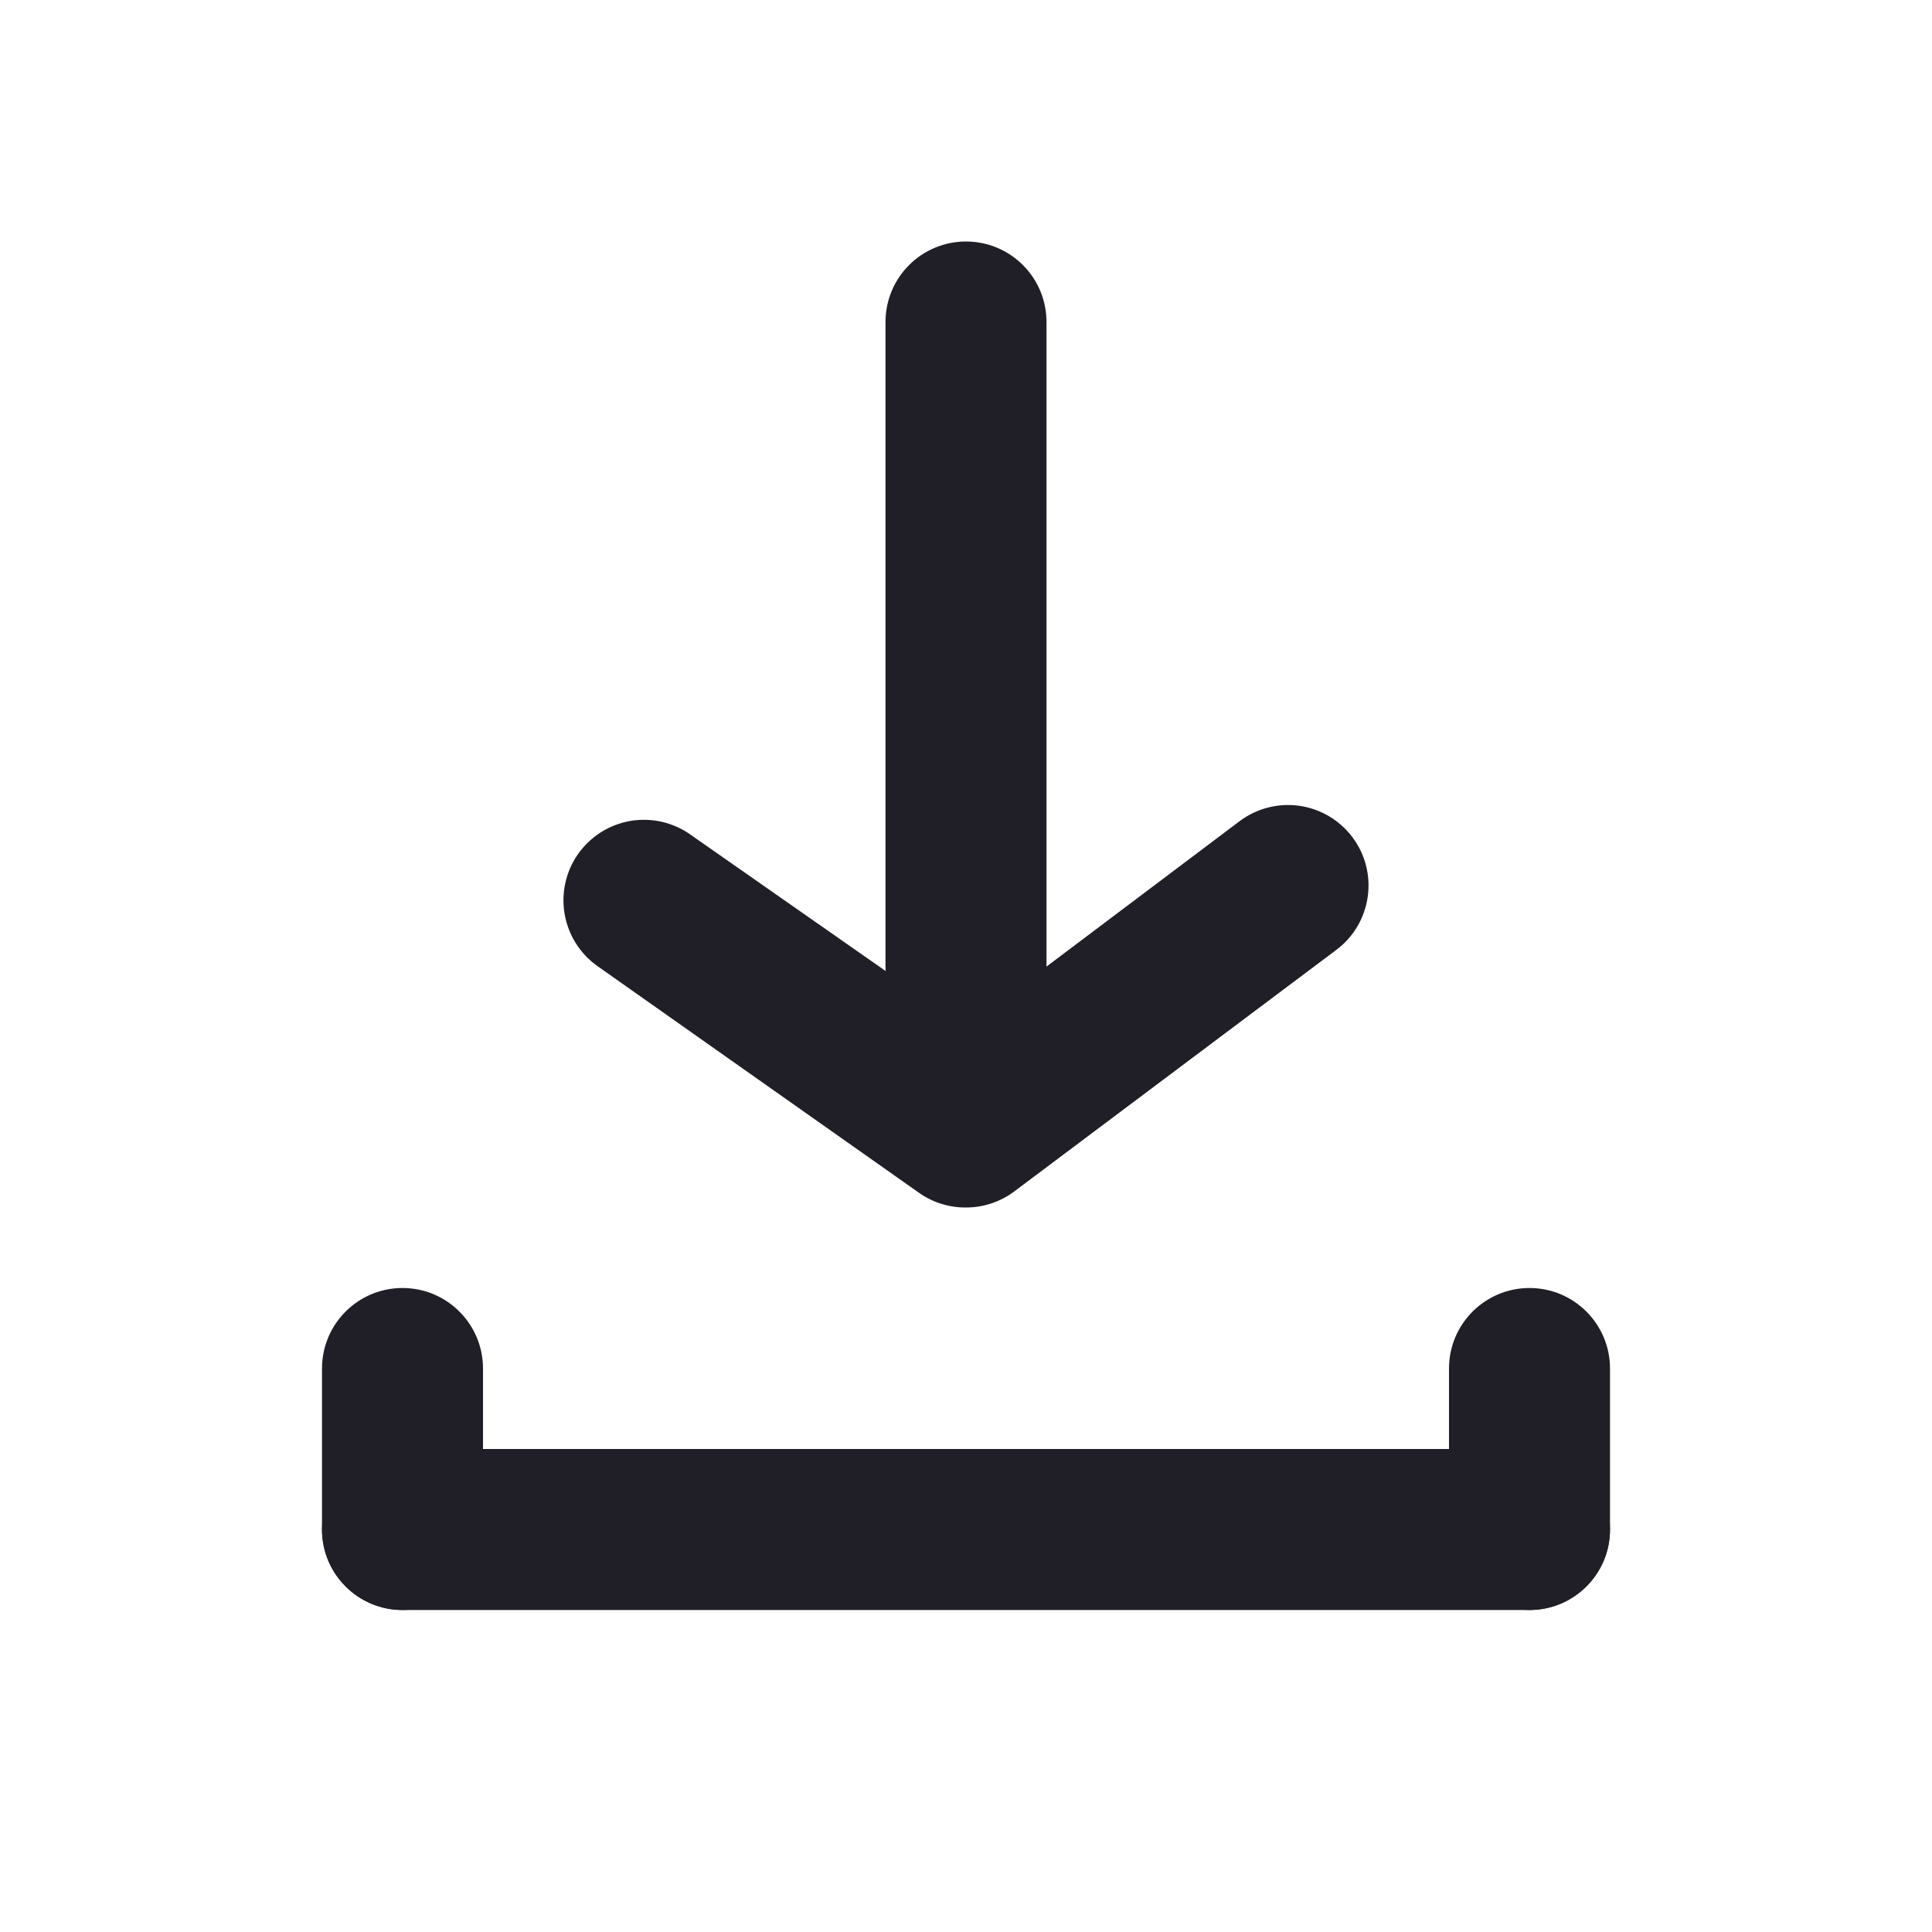
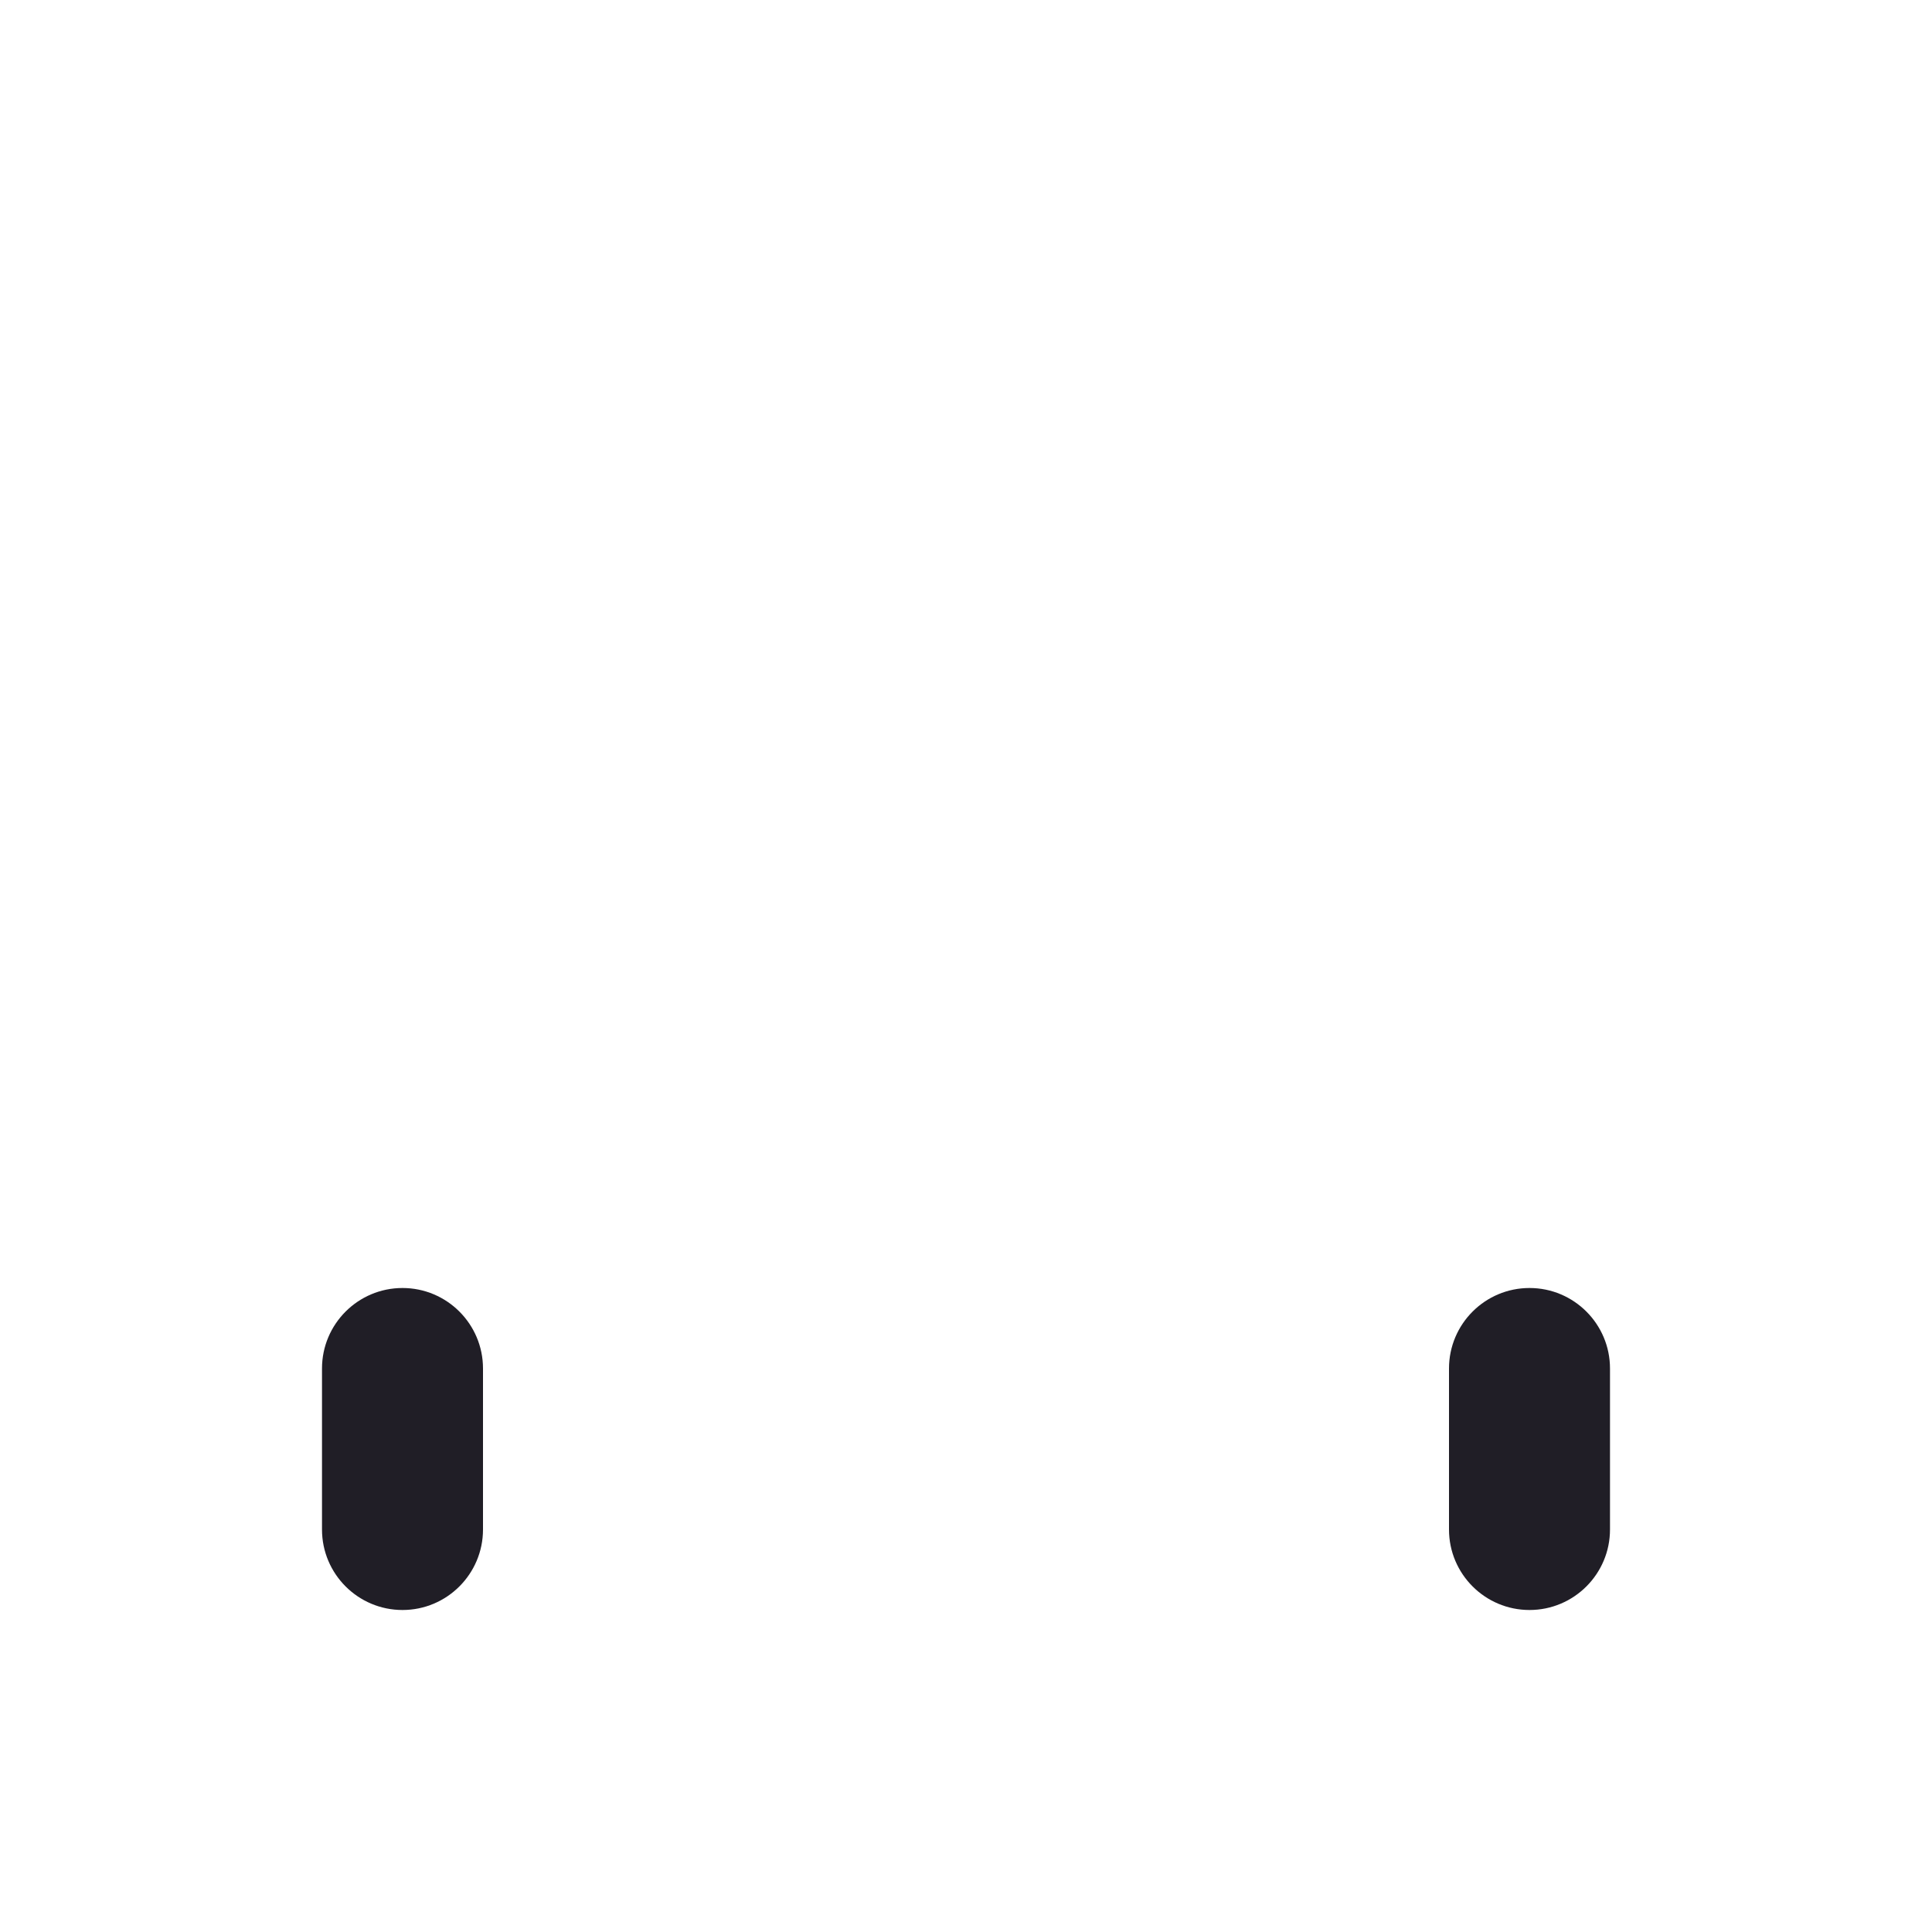
<svg xmlns="http://www.w3.org/2000/svg" width="24" height="24" viewBox="0 0 24 24" fill="none">
-   <path d="M19 18H5C4.448 18 4 18.448 4 19C4 19.552 4.448 20 5 20H19C19.552 20 20 19.552 20 19C20 18.448 19.552 18 19 18Z" fill="#201E26" />
  <path d="M4 17V19C4 19.552 4.448 20 5 20C5.552 20 6 19.552 6 19V17C6 16.448 5.552 16 5 16C4.448 16 4 16.448 4 17Z" fill="#201E26" />
  <path d="M18 17V19C18 19.552 18.448 20 19 20C19.552 20 20 19.552 20 19V17C20 16.448 19.552 16 19 16C18.448 16 18 16.448 18 17Z" fill="#201E26" />
-   <path d="M12 15C11.793 15.002 11.59 14.939 11.42 14.82L7.42 12C7.205 11.847 7.059 11.615 7.014 11.354C6.969 11.094 7.029 10.826 7.18 10.61C7.256 10.502 7.353 10.41 7.464 10.339C7.576 10.268 7.7 10.221 7.83 10.198C7.961 10.176 8.094 10.18 8.223 10.209C8.351 10.239 8.473 10.293 8.58 10.37L12 12.76L15.4 10.2C15.613 10.041 15.879 9.973 16.142 10.01C16.404 10.048 16.641 10.188 16.8 10.4C16.96 10.612 17.028 10.879 16.99 11.141C16.953 11.404 16.813 11.641 16.6 11.8L12.6 14.8C12.427 14.93 12.217 15 12 15Z" fill="#201E26" />
-   <path d="M12 13C11.735 13 11.48 12.895 11.293 12.707C11.105 12.52 11 12.265 11 12V4C11 3.735 11.105 3.48 11.293 3.293C11.48 3.105 11.735 3 12 3C12.265 3 12.52 3.105 12.707 3.293C12.895 3.48 13 3.735 13 4V12C13 12.265 12.895 12.52 12.707 12.707C12.52 12.895 12.265 13 12 13Z" fill="#201E26" />
</svg>